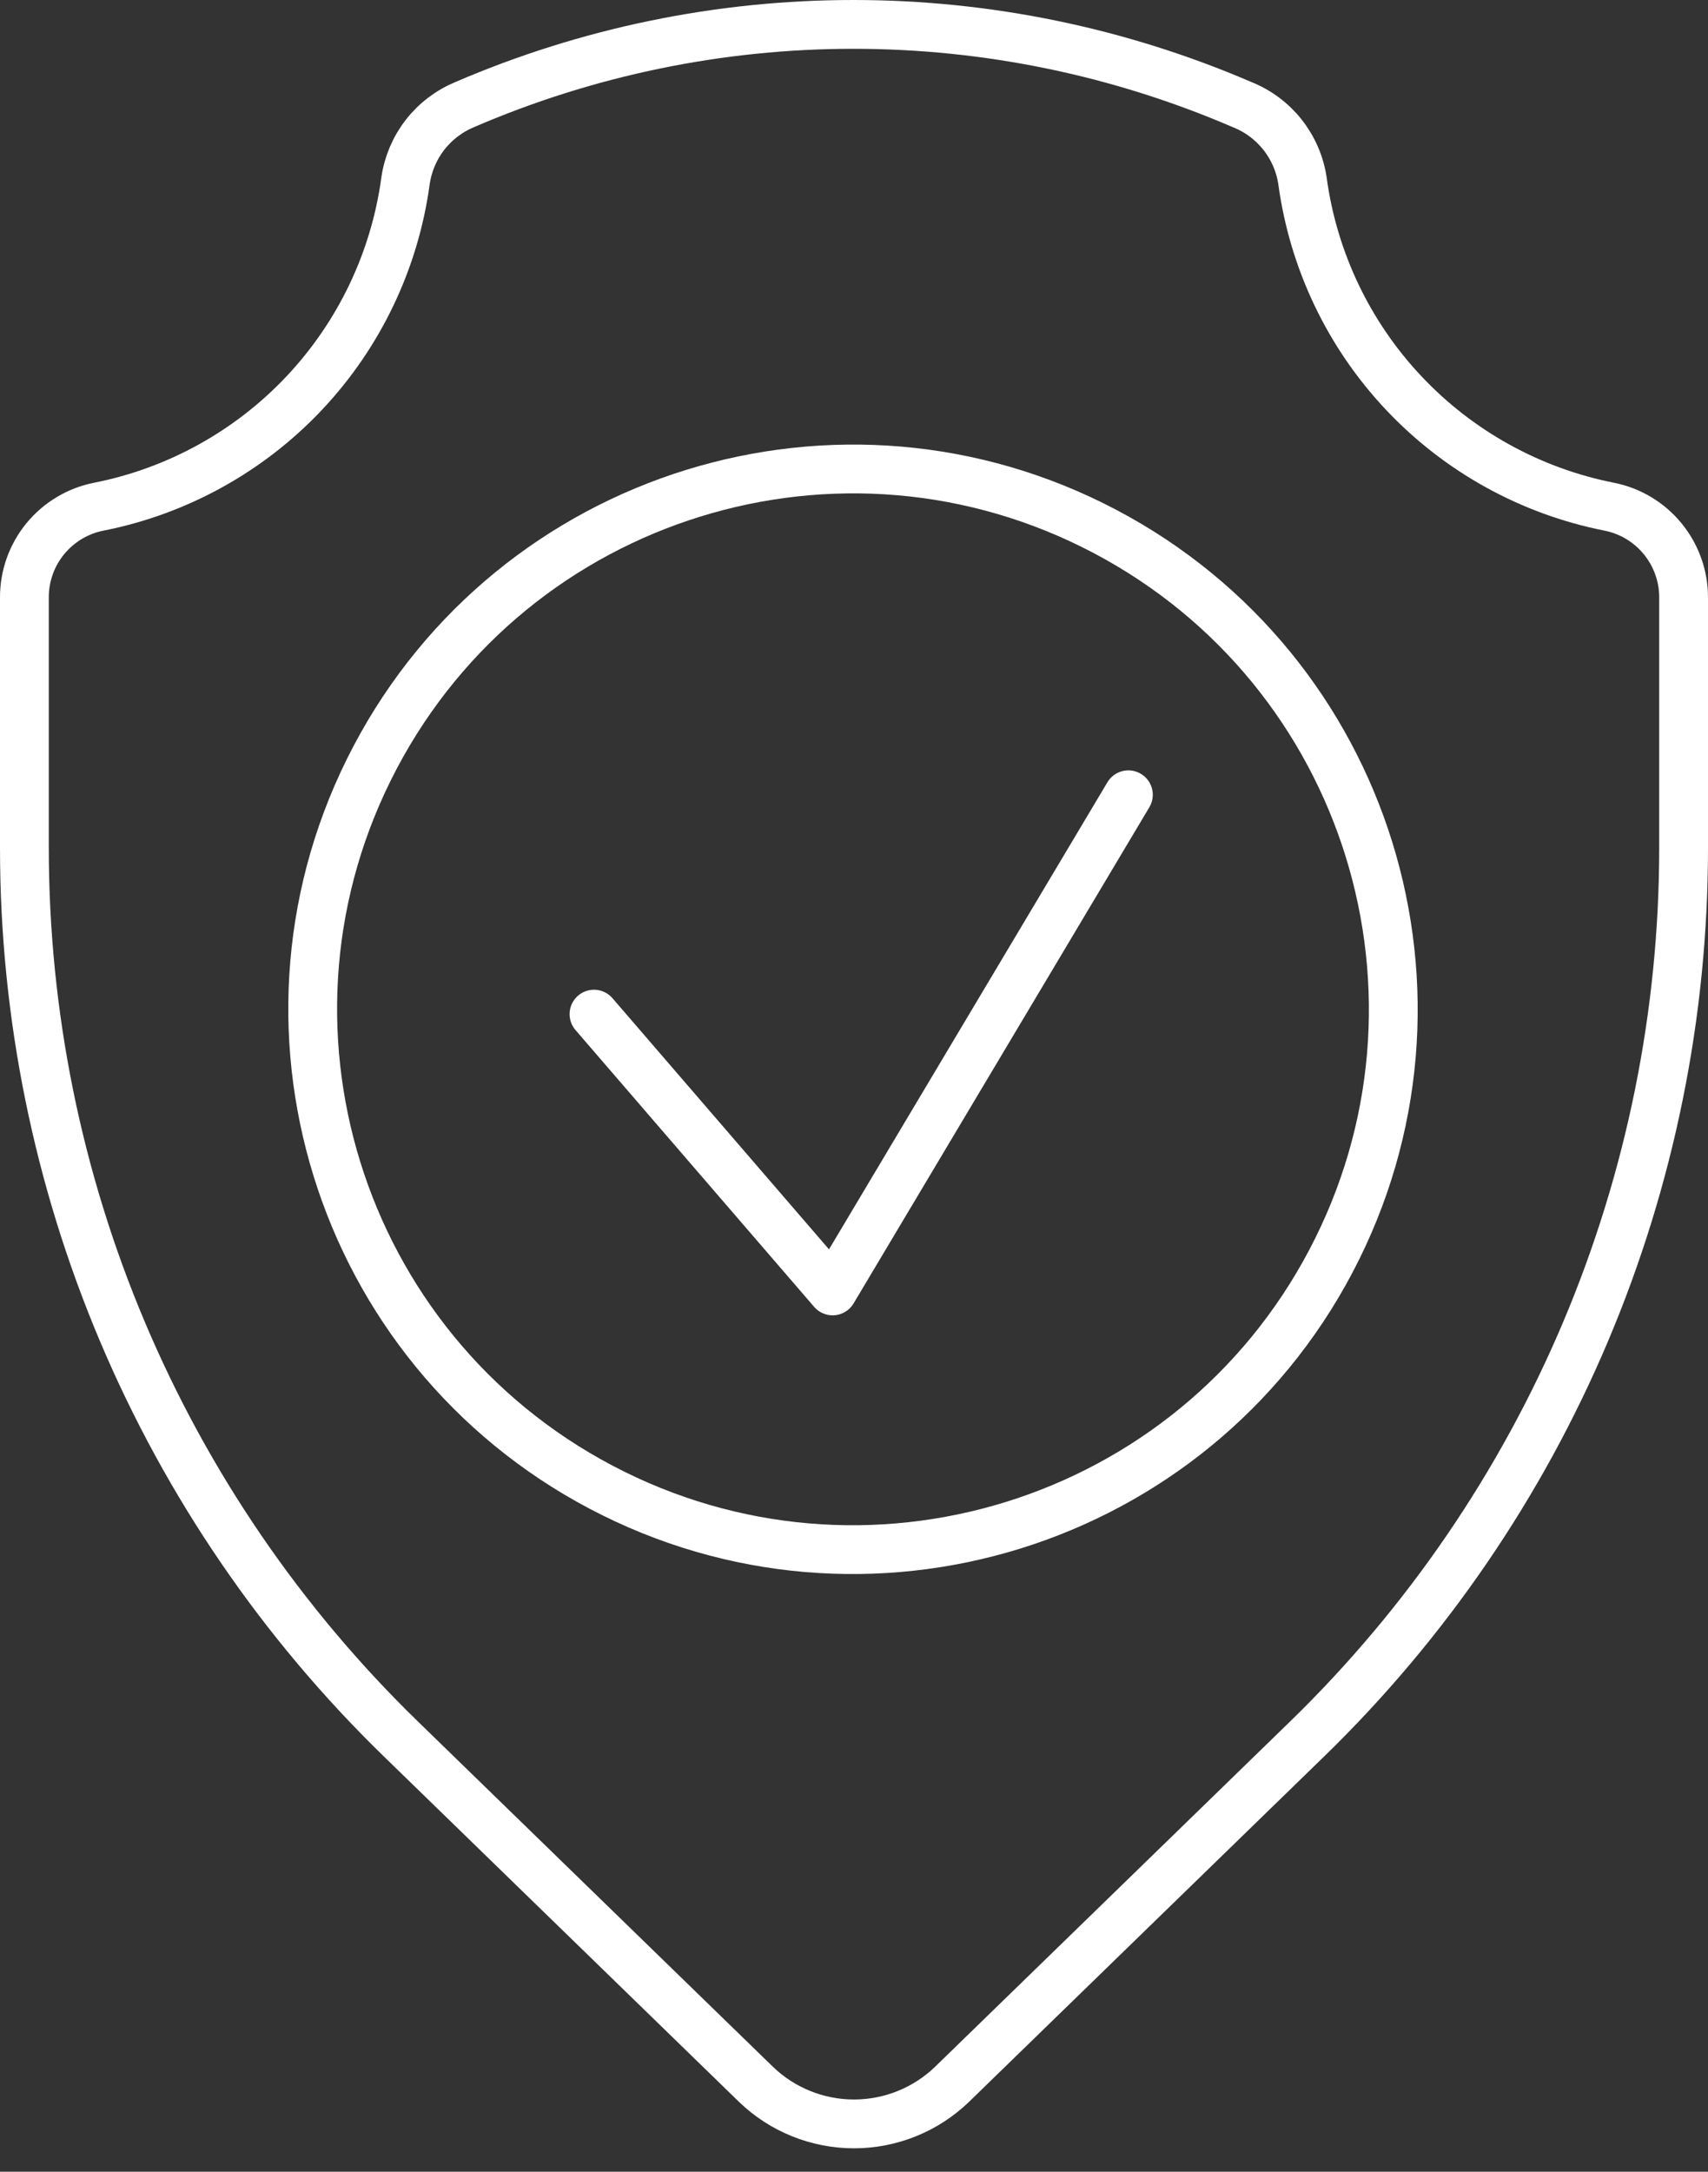
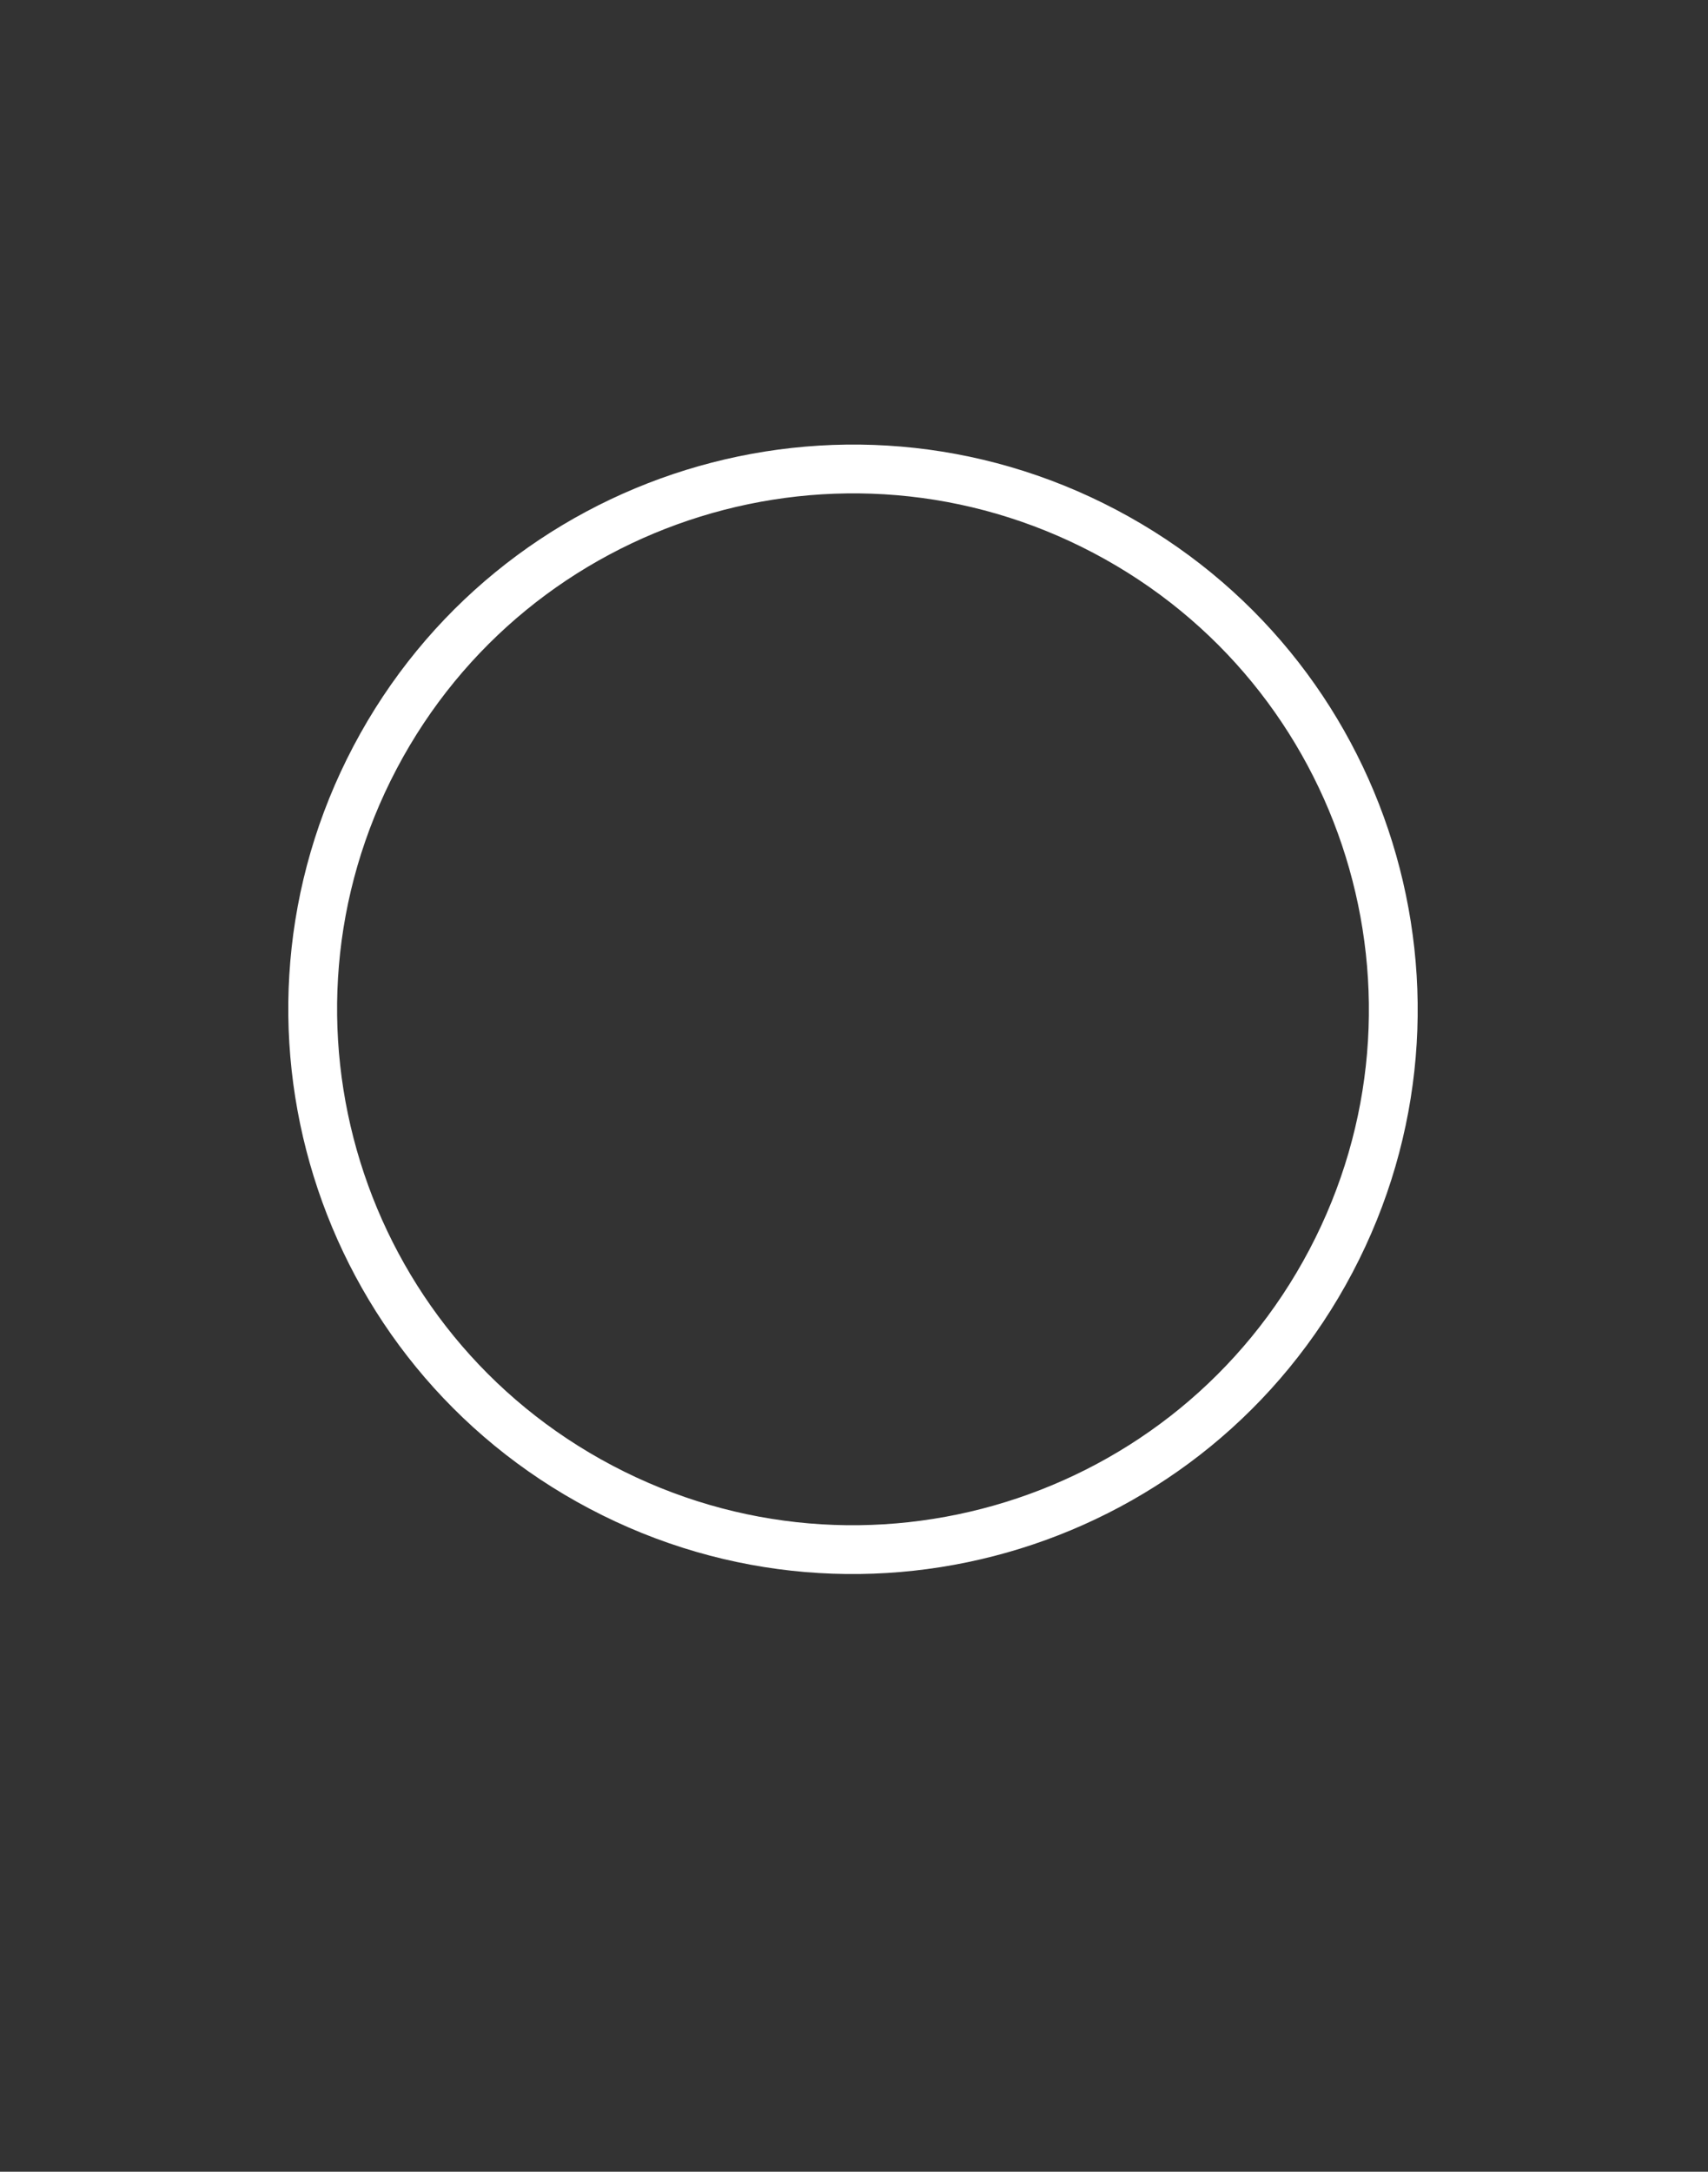
<svg xmlns="http://www.w3.org/2000/svg" width="70" height="89" viewBox="0 0 70 89" fill="none">
  <rect x="0" y="0" width="70" height="89" fill="#333333" stroke="none" />
-   <path d="M50.899 4.284C45.869 2.118 40.451 1 34.974 1C29.498 1 24.079 2.118 19.05 4.284C18.407 4.55 17.845 4.978 17.418 5.527C16.992 6.077 16.717 6.728 16.619 7.416C16.176 10.674 14.726 13.712 12.473 16.105C10.219 18.498 7.273 20.128 4.048 20.765C3.188 20.935 2.413 21.399 1.857 22.077C1.301 22.755 0.998 23.605 1 24.482V34.77C1.003 41.577 2.37 48.313 5.021 54.582C7.672 60.851 11.552 66.525 16.433 71.269L30.978 85.415C32.057 86.458 33.499 87.041 35 87.041C36.501 87.041 37.943 86.458 39.022 85.415L53.567 71.269C58.448 66.525 62.328 60.851 64.979 54.582C67.63 48.313 68.997 41.577 69 34.77V24.488C69.002 23.611 68.699 22.76 68.143 22.081C67.587 21.401 66.813 20.936 65.952 20.765C62.727 20.128 59.781 18.498 57.527 16.105C55.273 13.712 53.824 10.674 53.381 7.416C53.279 6.722 52.995 6.067 52.56 5.517C52.124 4.968 51.551 4.542 50.899 4.284Z" stroke="white" stroke-width="2" stroke-linecap="round" stroke-linejoin="round" />
  <path d="M54.545 51.685C60.245 40.868 56.098 27.478 45.281 21.777C34.464 16.076 21.074 20.224 15.373 31.041C9.672 41.858 13.82 55.248 24.637 60.949C35.454 66.65 48.844 62.502 54.545 51.685Z" stroke="white" stroke-width="2" stroke-linecap="round" stroke-linejoin="round" />
-   <path d="M24.344 41.561L34.124 52.904L46.245 32.571" stroke="white" stroke-width="2" stroke-linecap="round" stroke-linejoin="round" />
</svg>